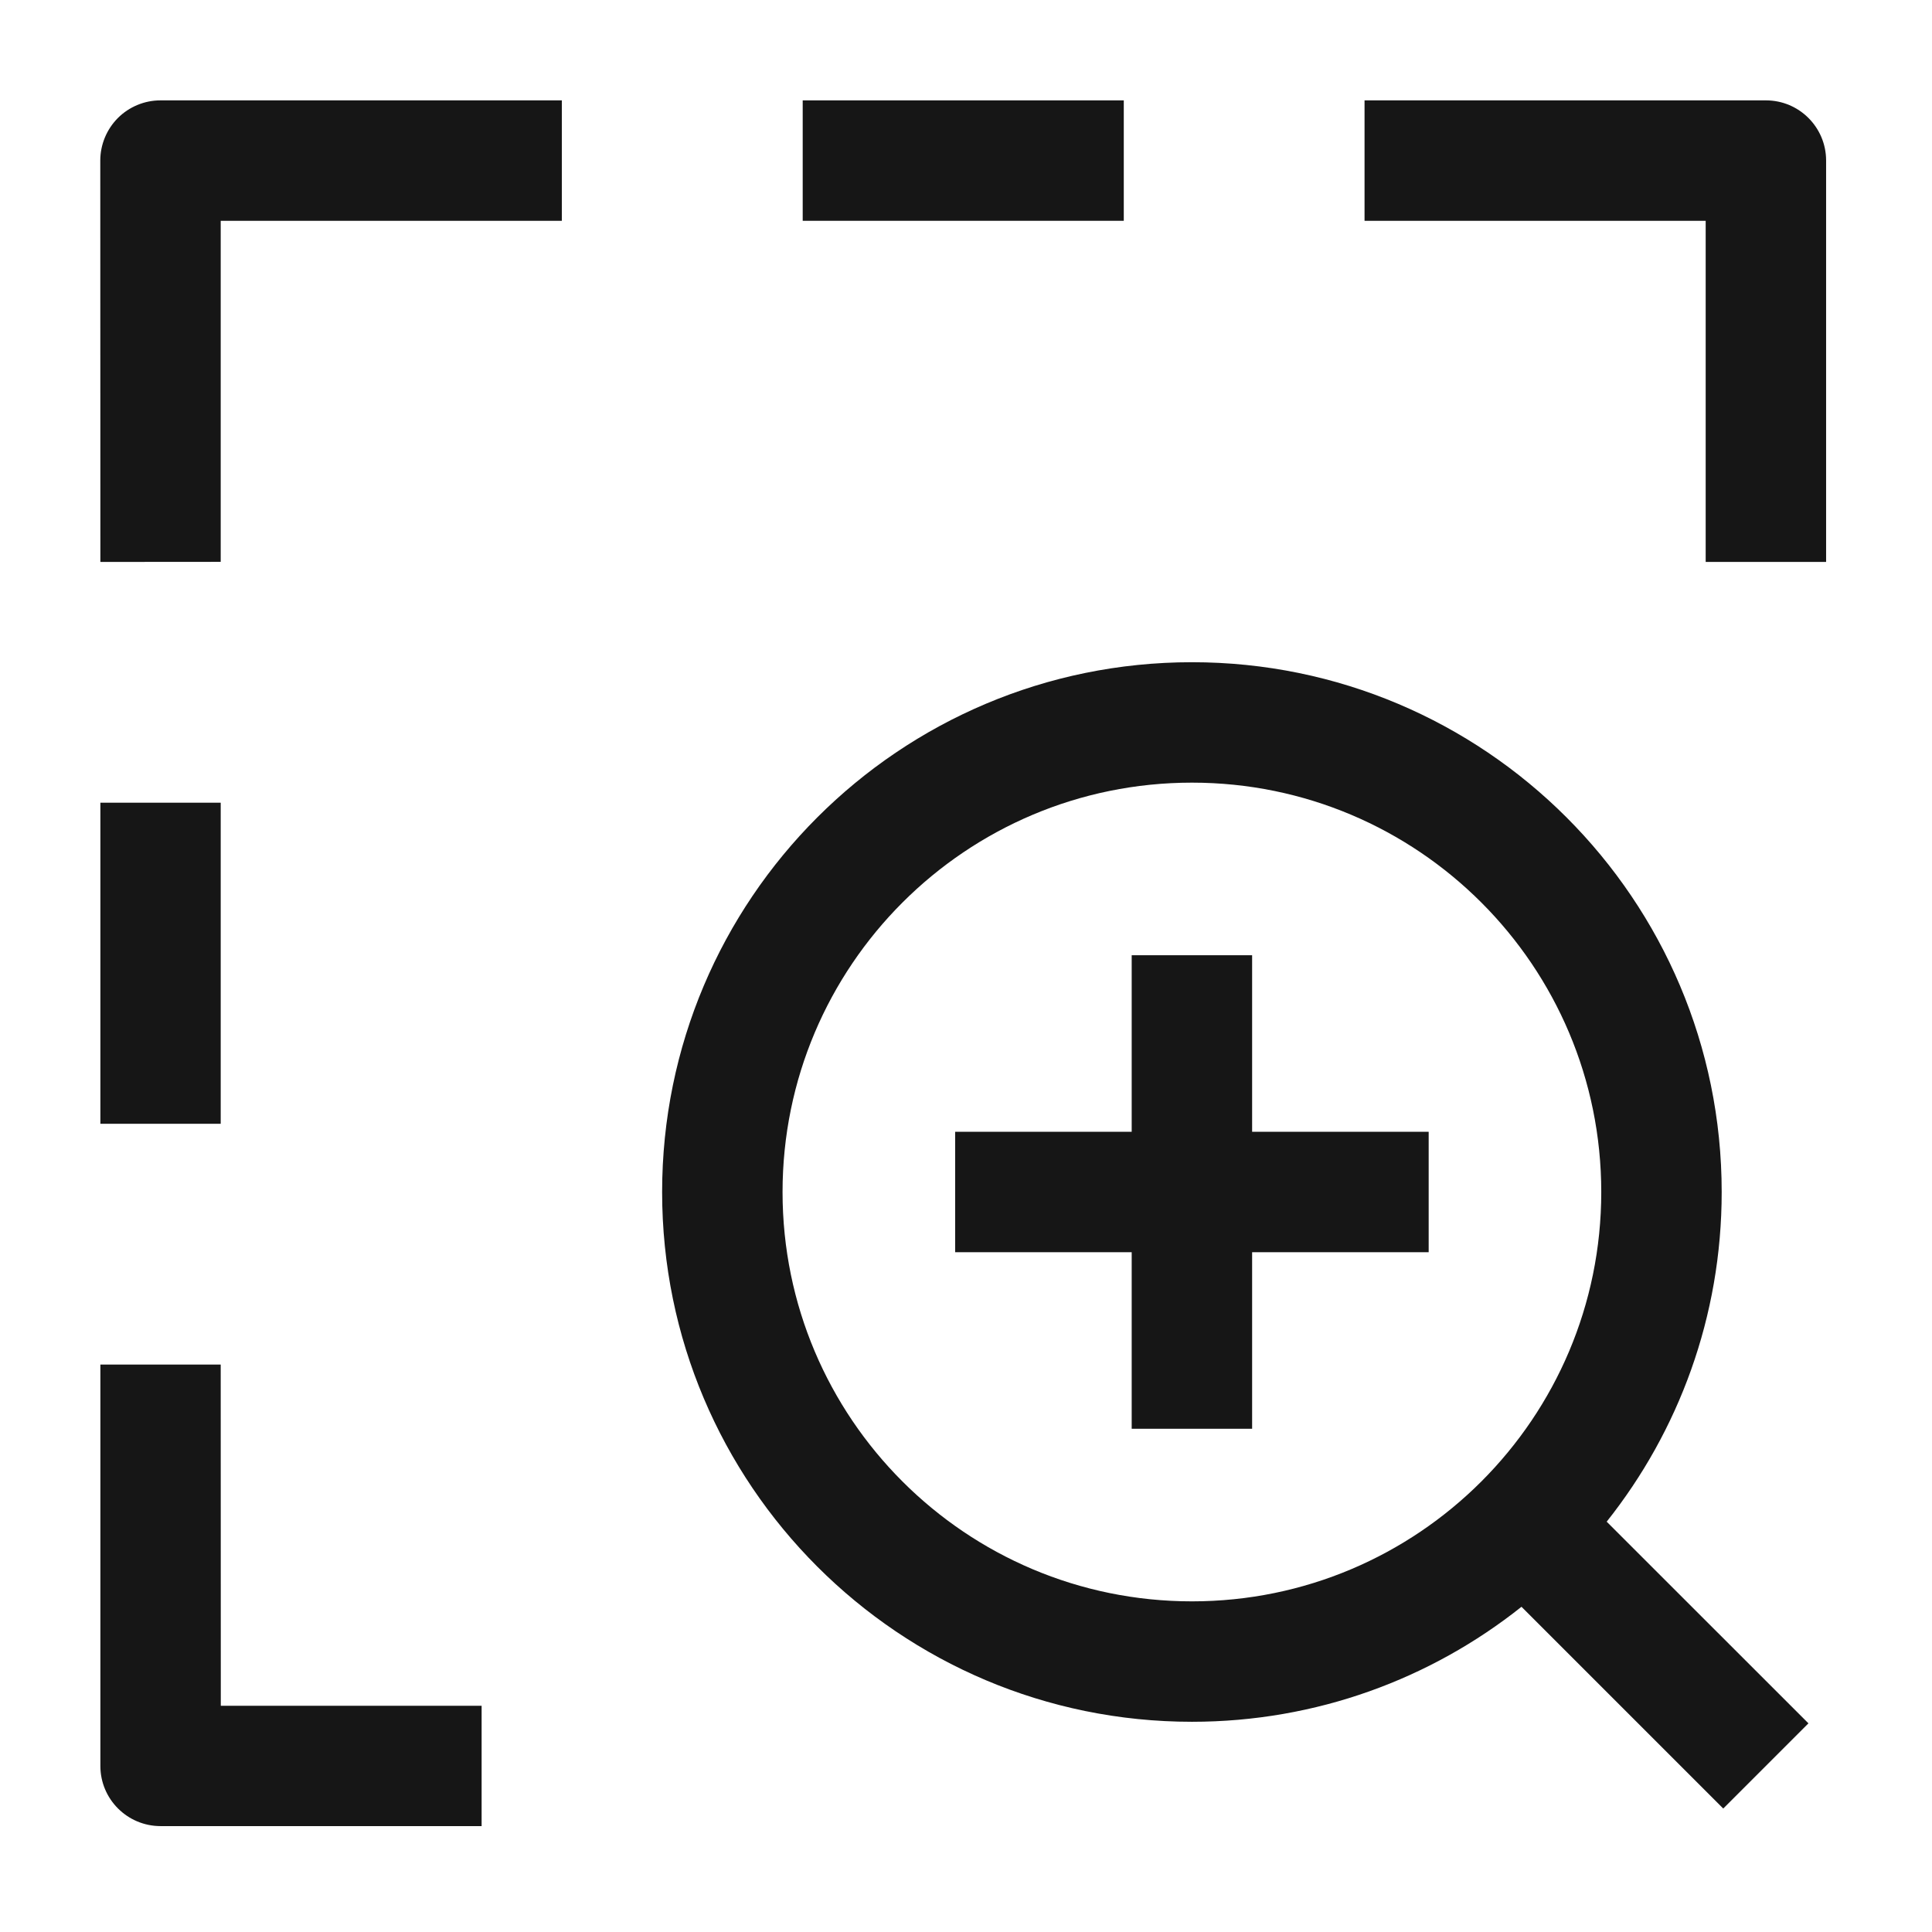
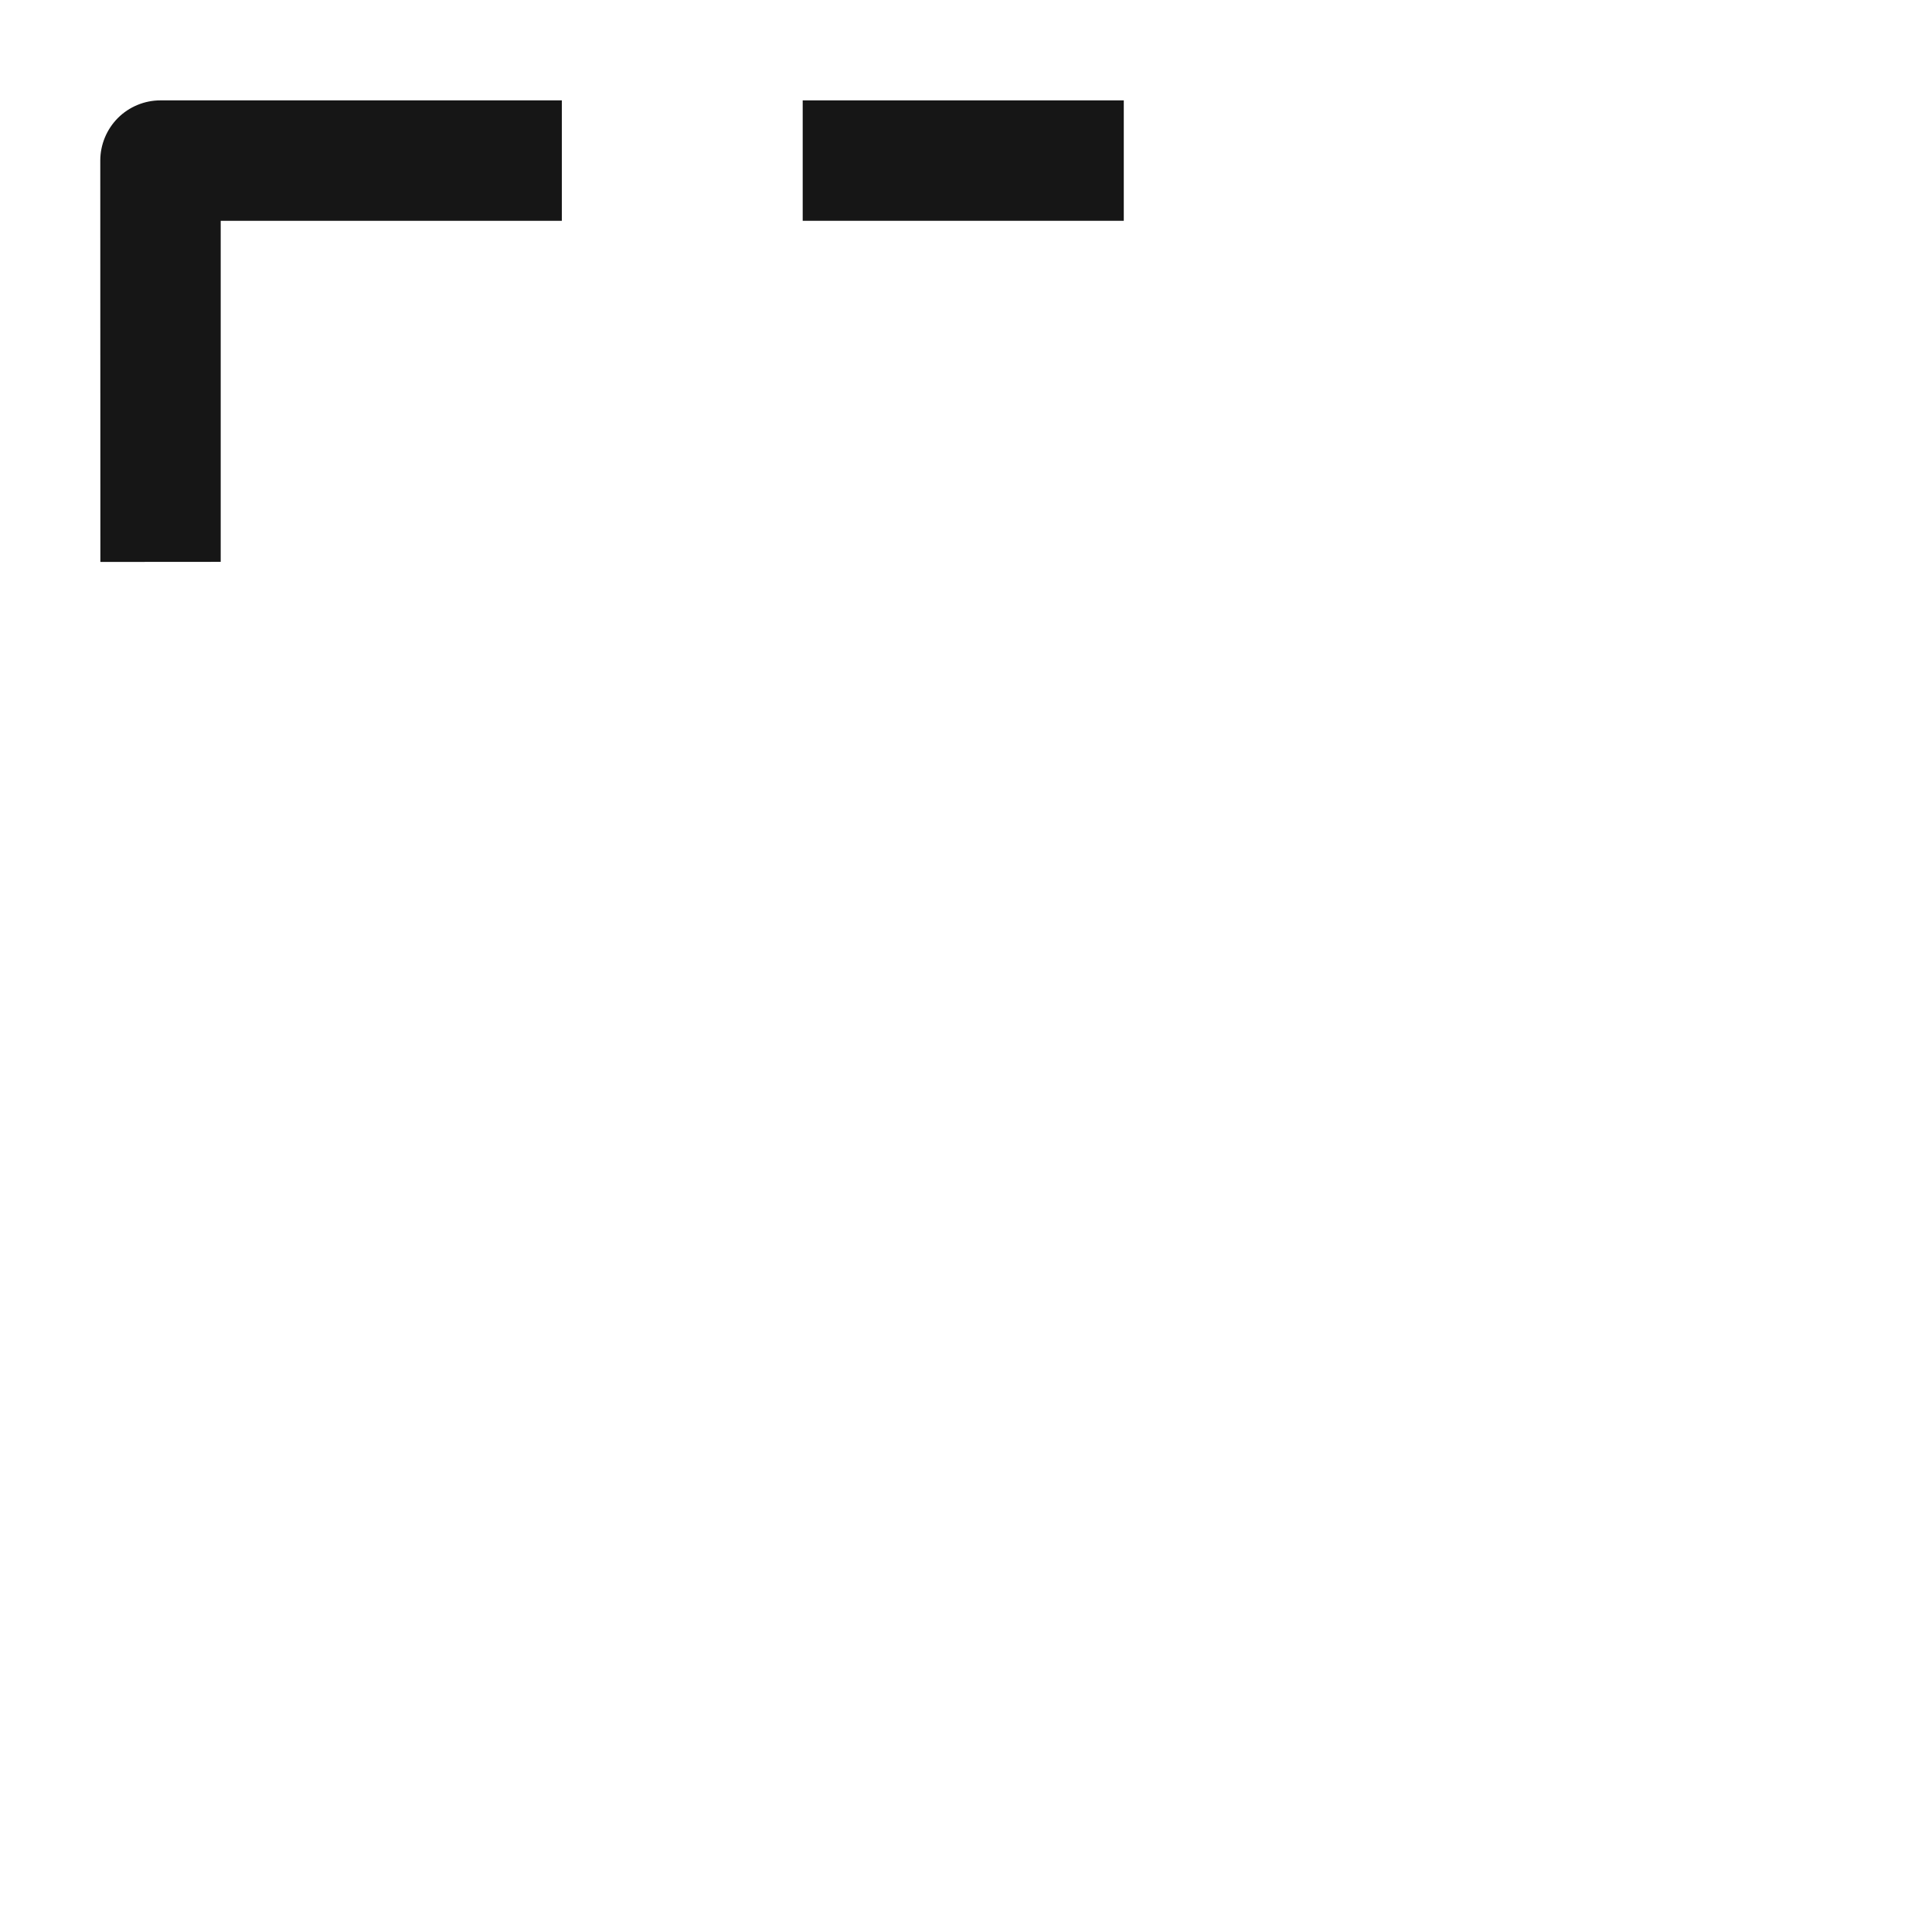
<svg xmlns="http://www.w3.org/2000/svg" width="21" height="21" viewBox="0 0 21 21" fill="none">
  <path d="M12.215 1.091H8.725V2.4H12.215V1.091Z" fill="#161616" />
  <path d="M6.107 1.091L1.744 1.091C1.571 1.091 1.404 1.16 1.281 1.283C1.159 1.406 1.09 1.572 1.09 1.746L1.091 6.108L2.399 6.107L2.399 2.4L6.107 2.4L6.107 1.091Z" fill="#161616" />
-   <path d="M14.832 2.4L18.54 2.4V6.108H19.849V1.745C19.849 1.384 19.556 1.091 19.195 1.091L14.832 1.091L14.832 2.4Z" fill="#161616" />
-   <path d="M1.091 8.725V12.215H2.399V8.725H1.091Z" fill="#161616" />
-   <path d="M1.091 14.832L1.091 19.195C1.091 19.556 1.384 19.849 1.746 19.849H5.235V18.541H2.4L2.399 14.832L1.091 14.832Z" fill="#161616" />
-   <path d="M12.301 12.302V10.383H13.61V12.302H15.529V13.611H13.61V15.53H12.301V13.611H10.382V12.302H12.301Z" fill="#161616" />
-   <path fill-rule="evenodd" clip-rule="evenodd" d="M7.197 12.957C7.197 9.776 9.775 7.198 12.956 7.198C16.136 7.198 18.714 9.776 18.714 12.957C18.714 14.311 18.246 15.556 17.464 16.54L19.657 18.732L18.731 19.658L16.538 17.465C15.555 18.247 14.31 18.715 12.956 18.715C9.775 18.715 7.197 16.137 7.197 12.957ZM12.956 8.507C10.498 8.507 8.506 10.499 8.506 12.957C8.506 15.414 10.498 17.406 12.956 17.406C15.413 17.406 17.405 15.414 17.405 12.957C17.405 10.499 15.413 8.507 12.956 8.507Z" fill="#161616" />
</svg>